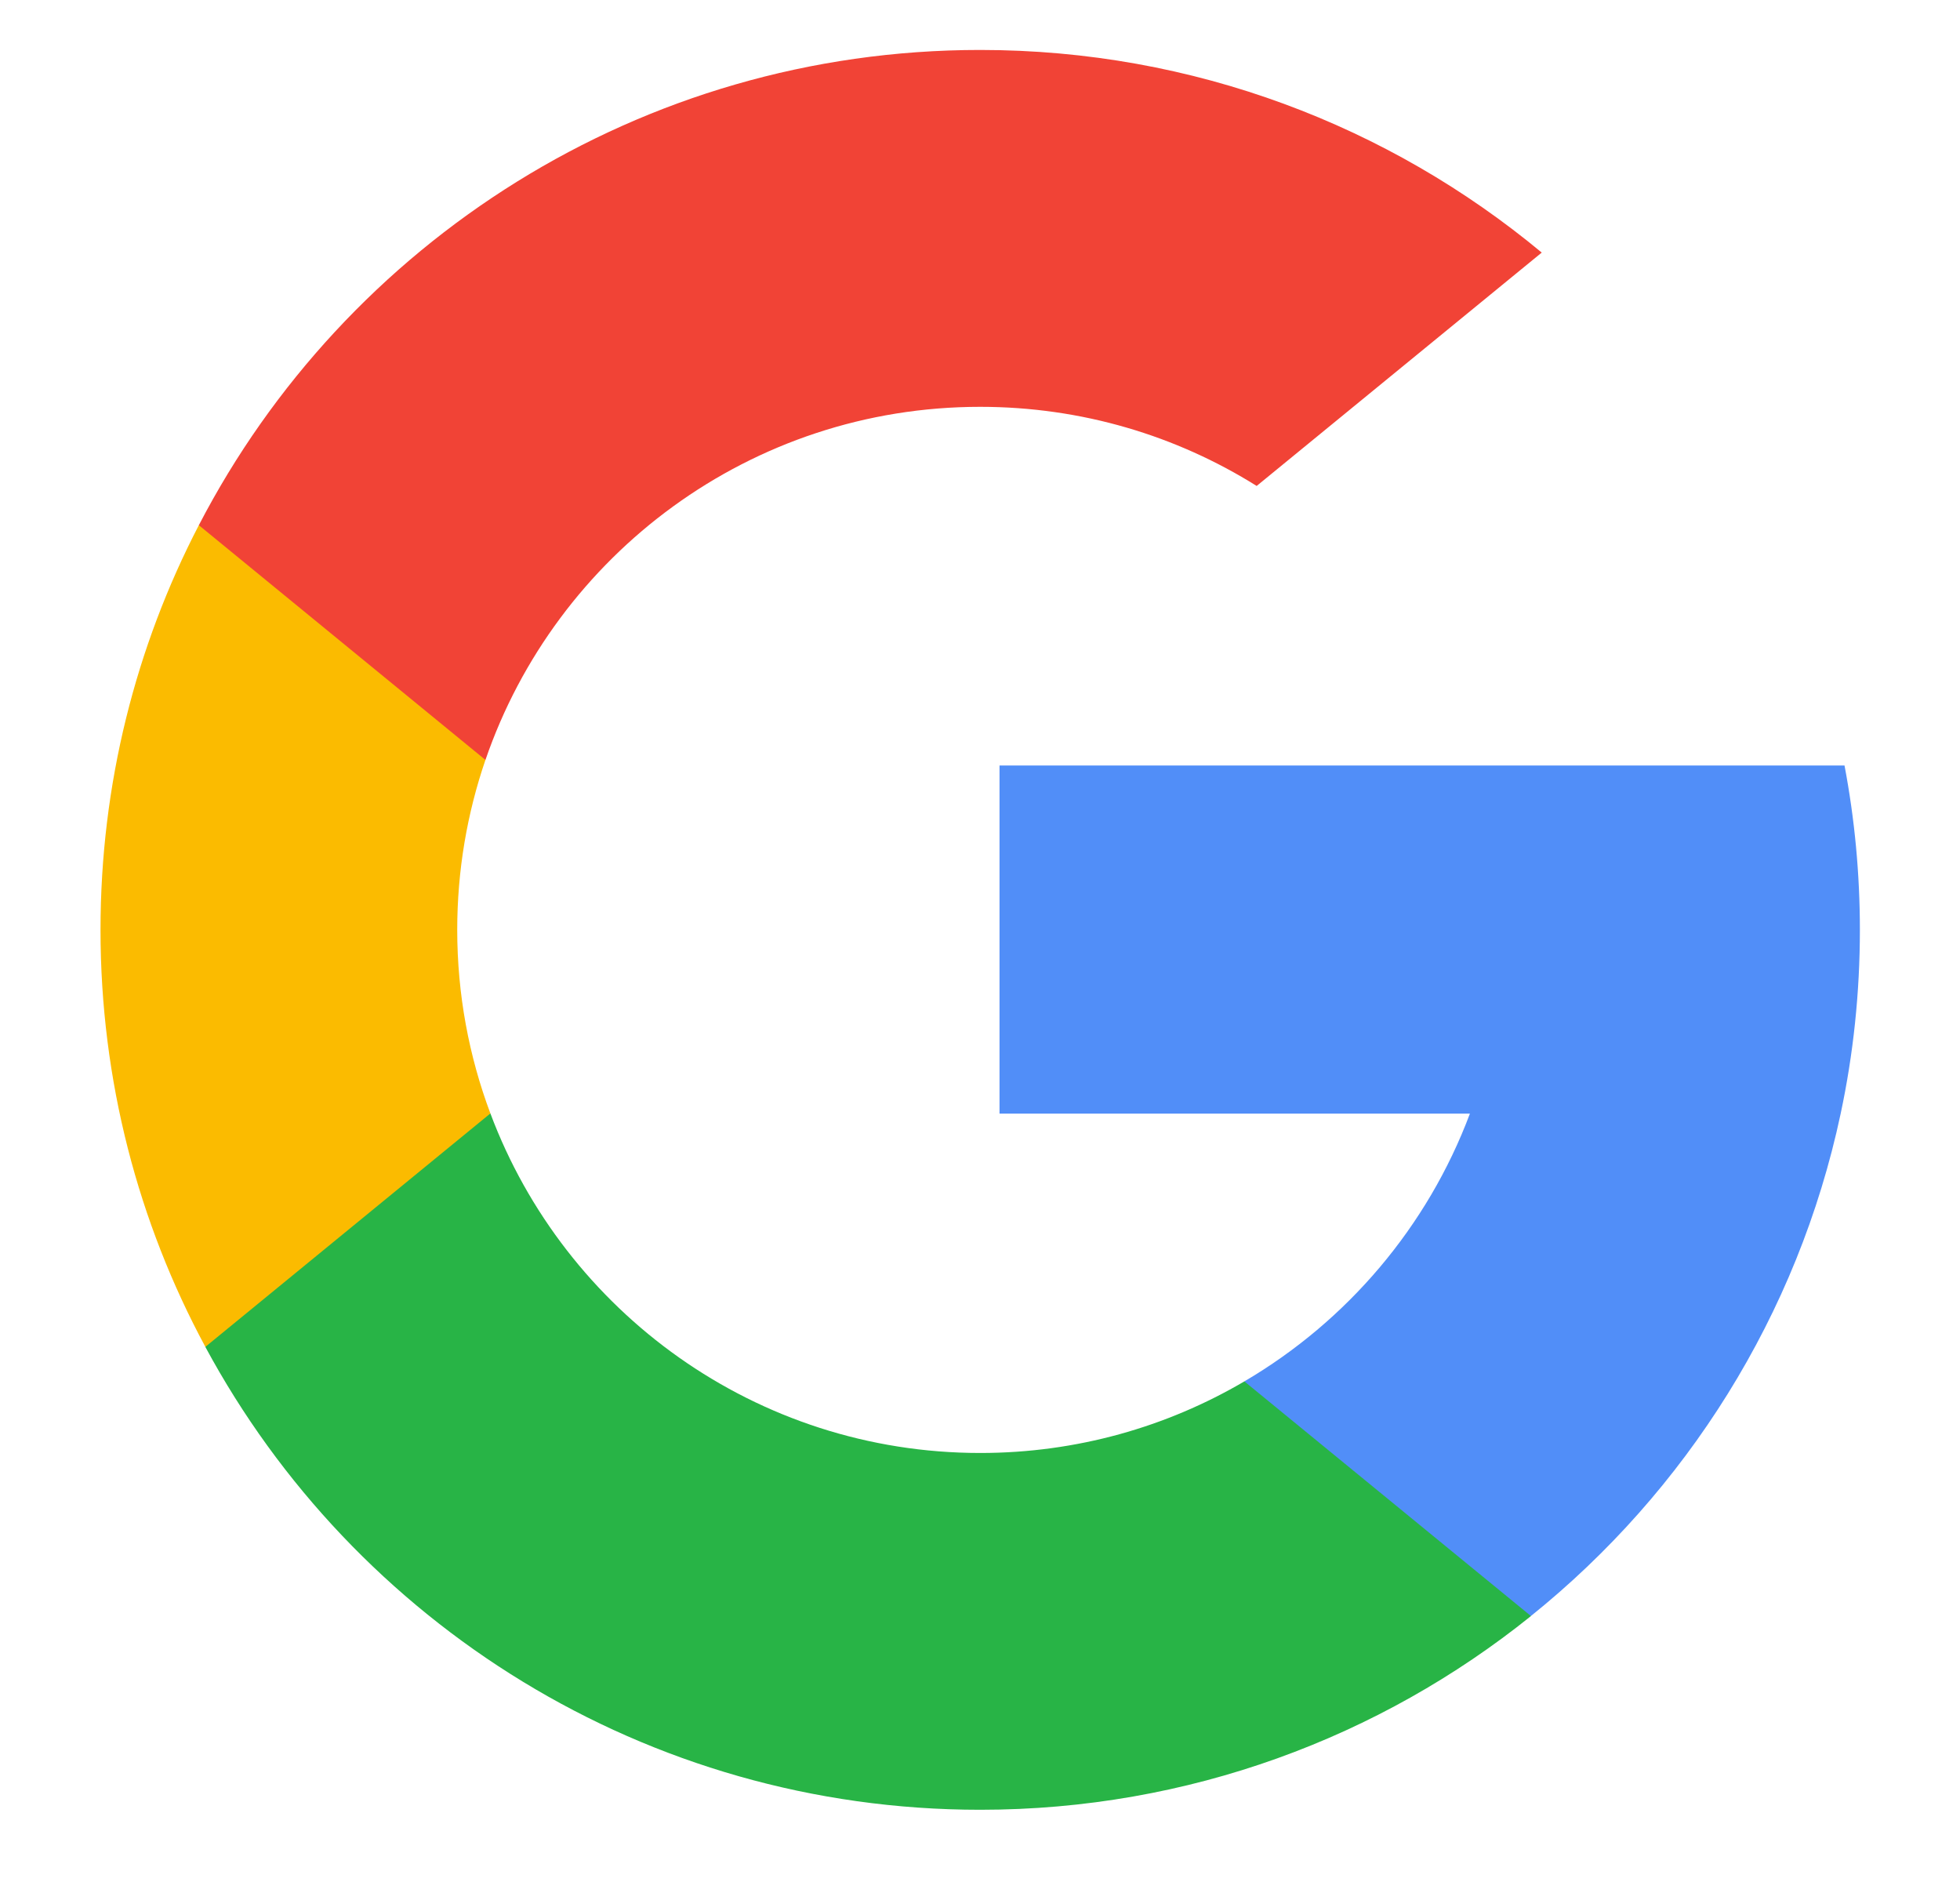
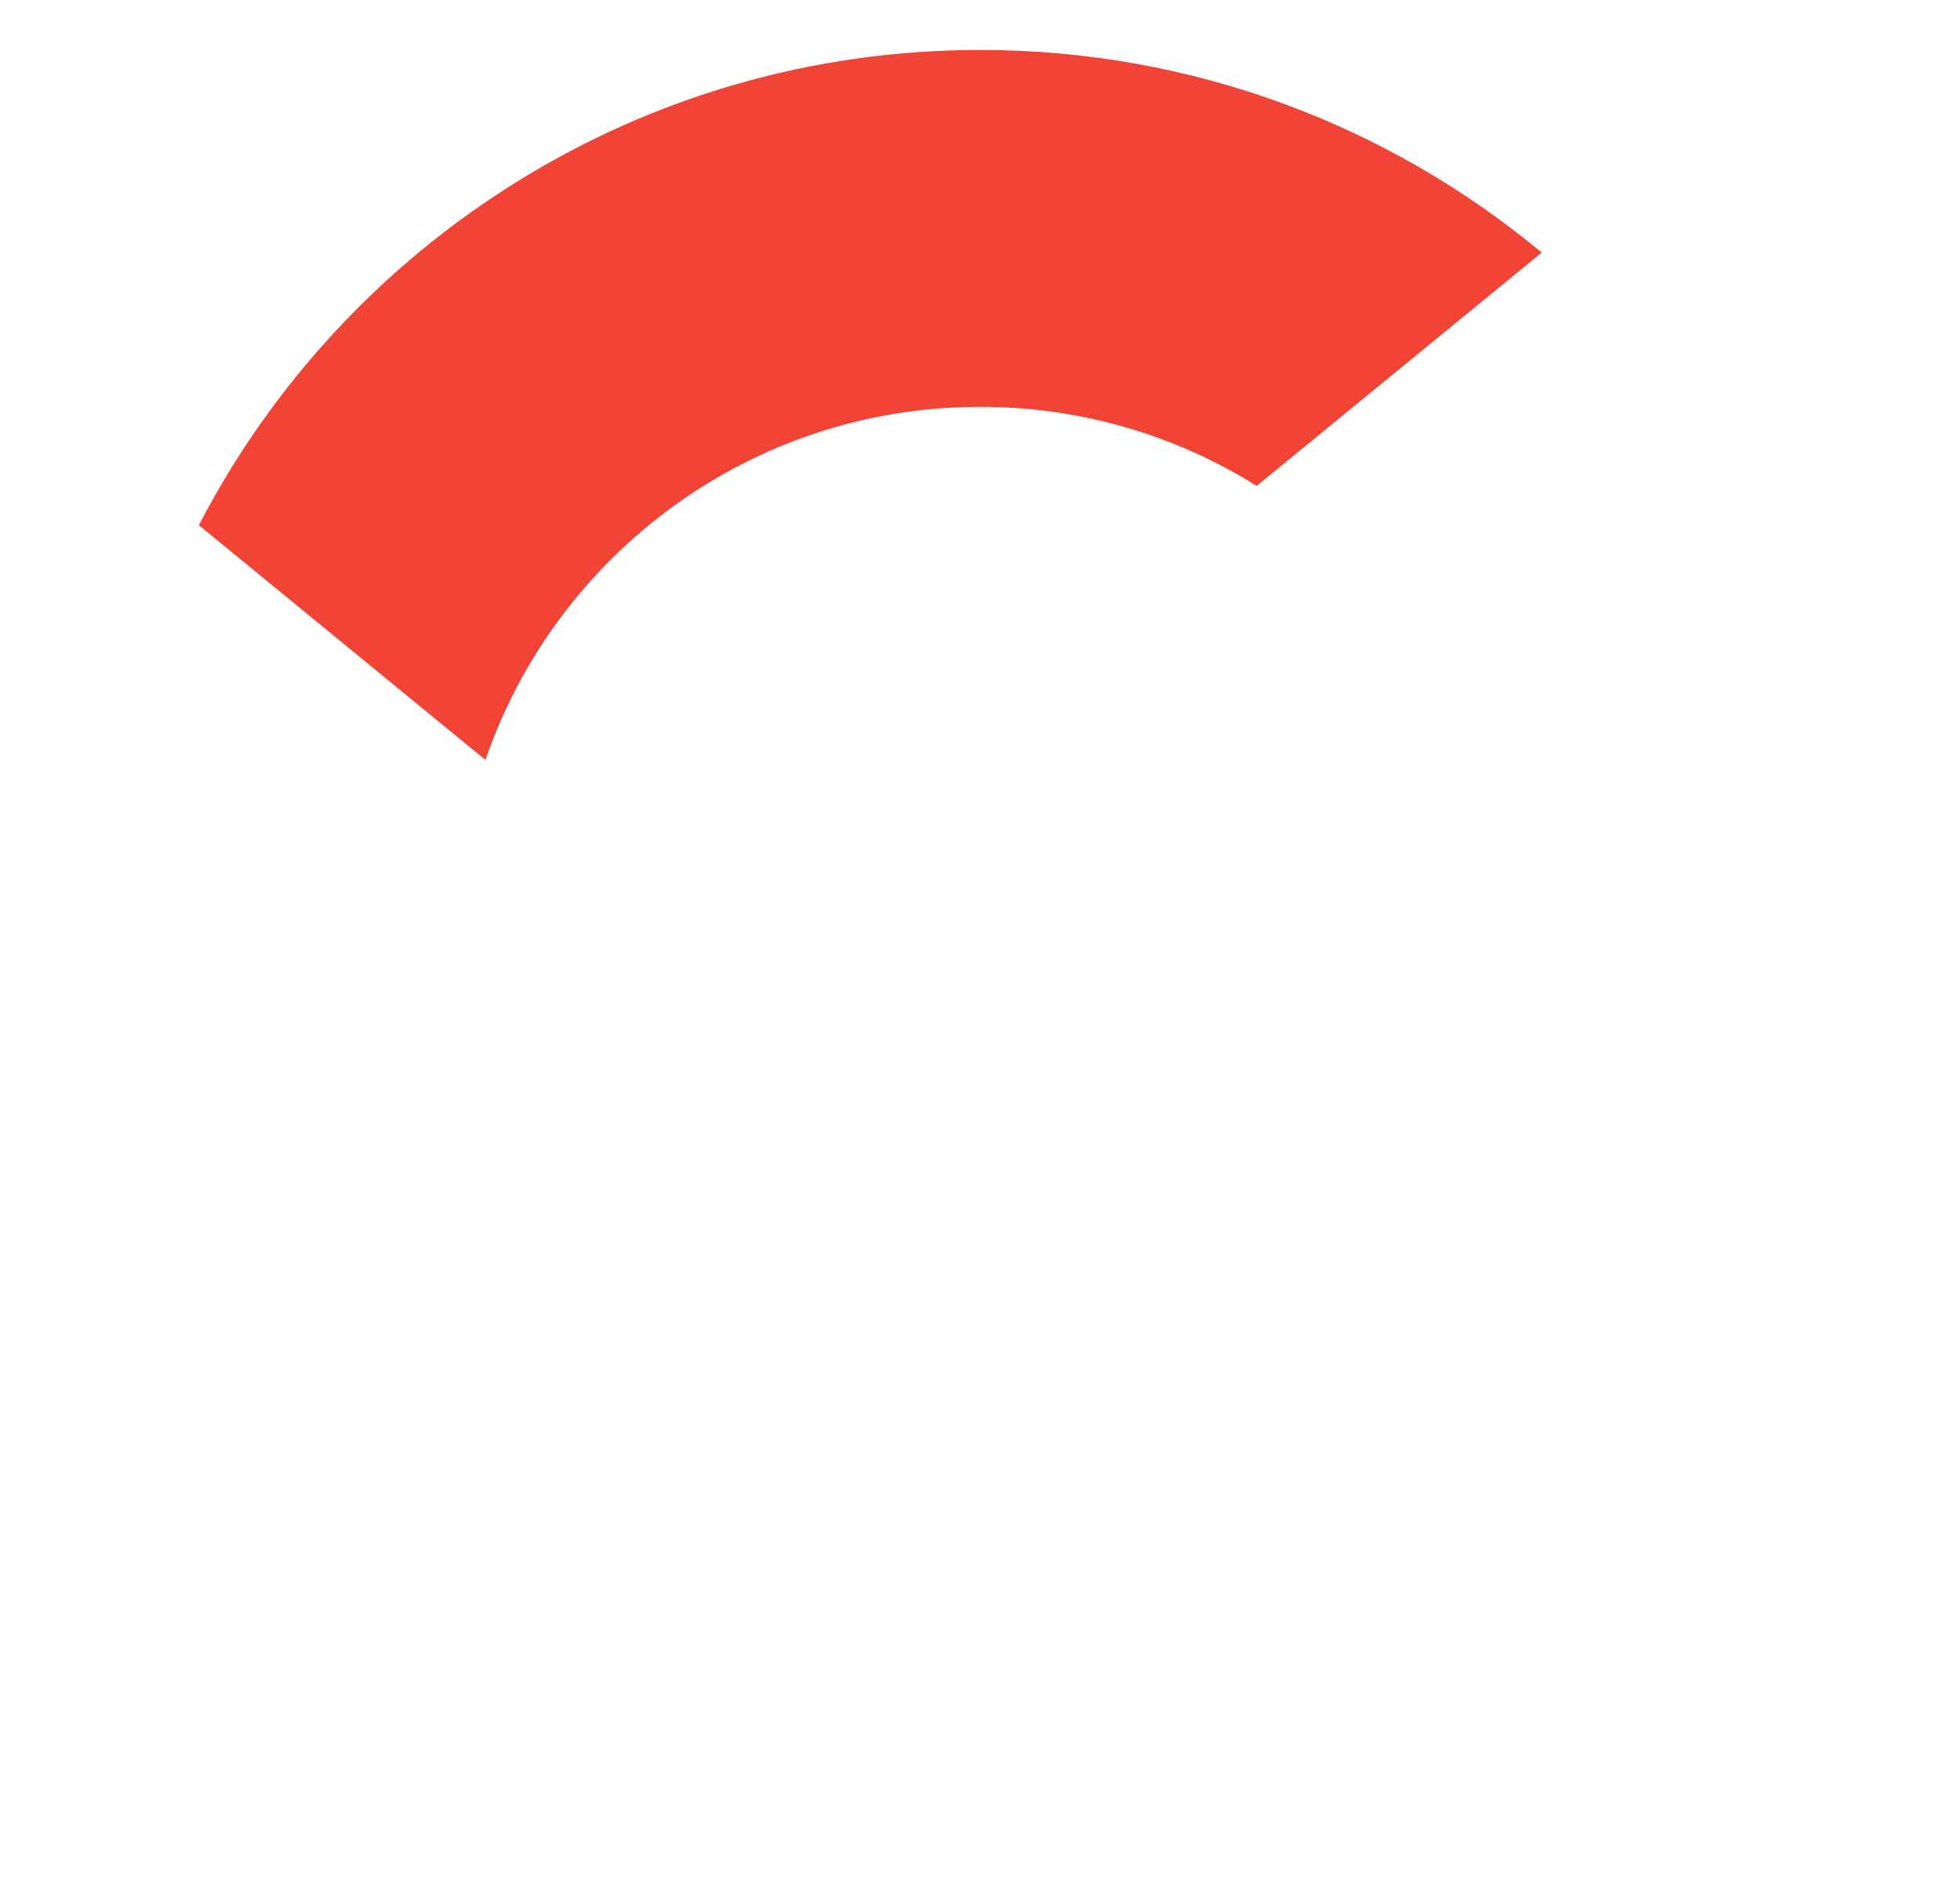
<svg xmlns="http://www.w3.org/2000/svg" width="25" height="24" viewBox="0 0 25 24" fill="none">
-   <path d="M6.255 14.199L5.474 17.115L2.619 17.175C1.766 15.593 1.282 13.782 1.282 11.858C1.282 9.997 1.734 8.243 2.536 6.698H2.537L5.079 7.164L6.192 9.69C5.959 10.37 5.832 11.099 5.832 11.858C5.832 12.681 5.982 13.471 6.255 14.199Z" fill="#FBBB00" />
-   <path d="M23.527 9.762C23.656 10.441 23.723 11.142 23.723 11.858C23.723 12.662 23.639 13.445 23.478 14.201C22.931 16.773 21.504 19.019 19.527 20.608L19.526 20.608L16.325 20.445L15.872 17.616C17.184 16.846 18.209 15.642 18.749 14.201H12.749V9.762H18.837H23.527Z" fill="#518EF8" />
-   <path d="M19.527 20.608L19.527 20.609C17.604 22.154 15.162 23.079 12.503 23.079C8.23 23.079 4.514 20.691 2.619 17.176L6.255 14.199C7.203 16.728 9.643 18.529 12.503 18.529C13.732 18.529 14.884 18.196 15.872 17.616L19.527 20.608Z" fill="#28B446" />
  <path d="M19.665 3.221L16.029 6.197C15.007 5.557 13.798 5.188 12.502 5.188C9.577 5.188 7.092 7.071 6.192 9.691L2.537 6.698H2.536C4.404 3.097 8.166 0.637 12.502 0.637C15.225 0.637 17.721 1.607 19.665 3.221Z" fill="#F14336" />
</svg>